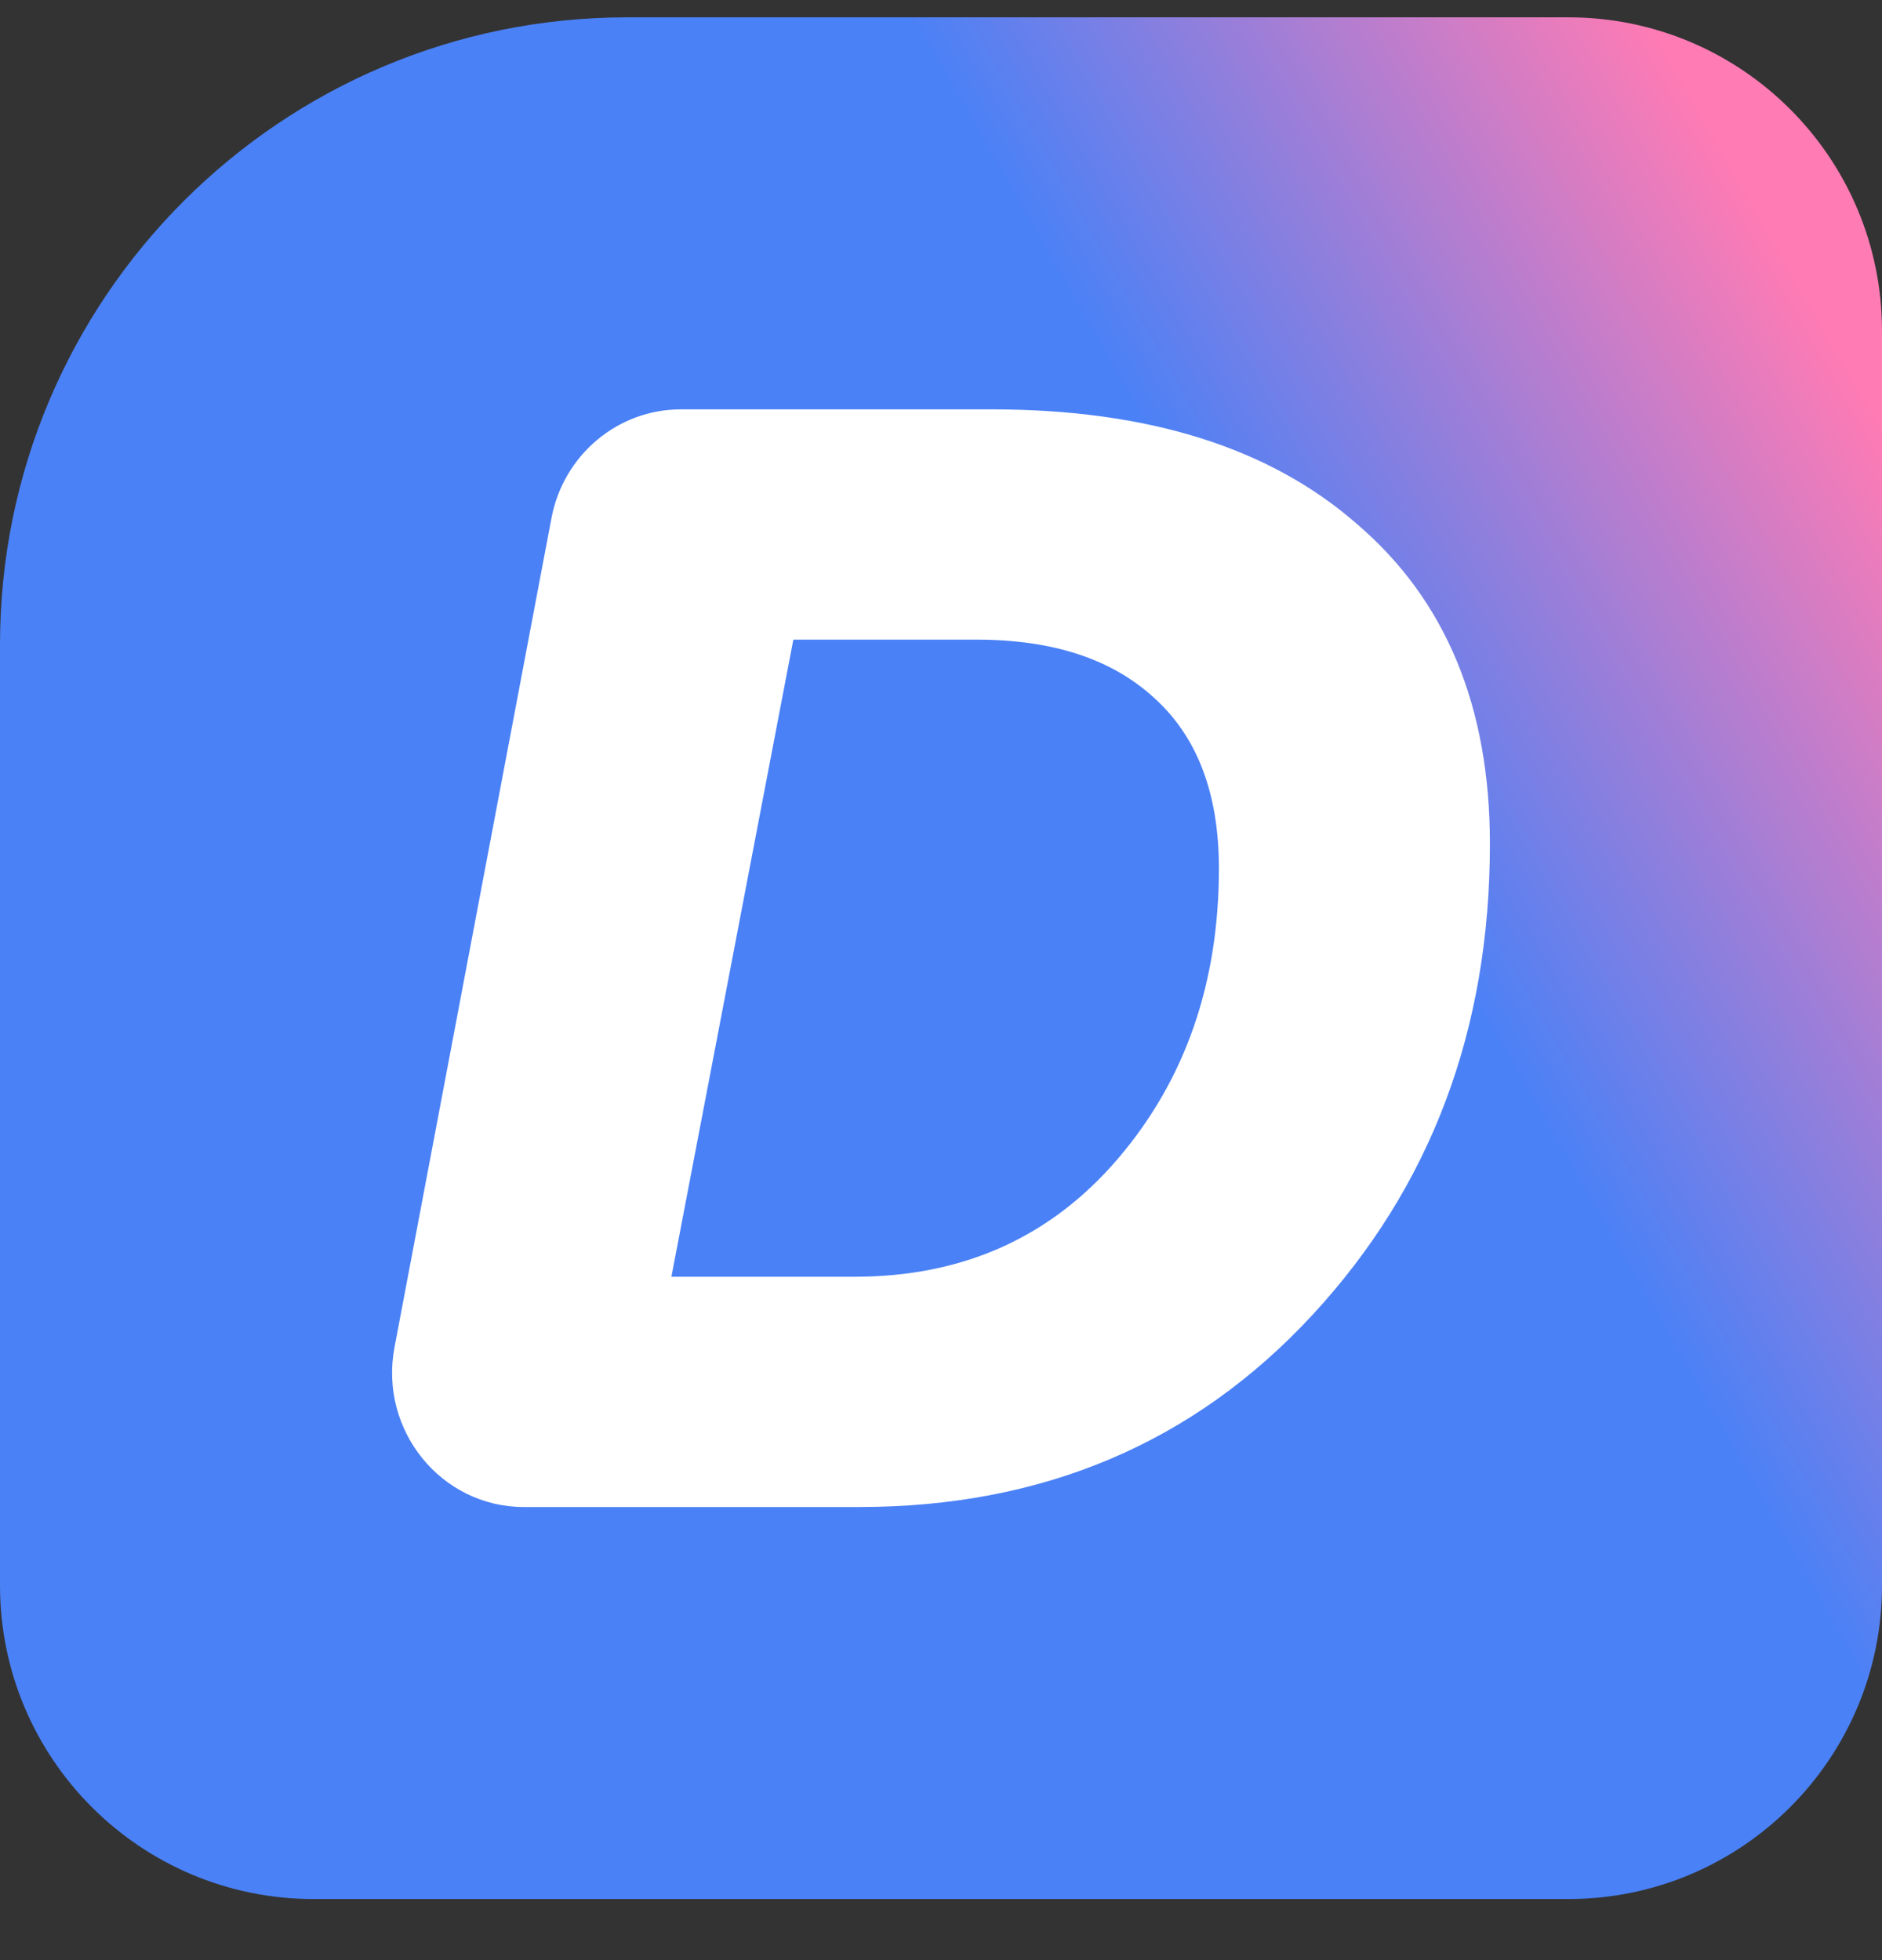
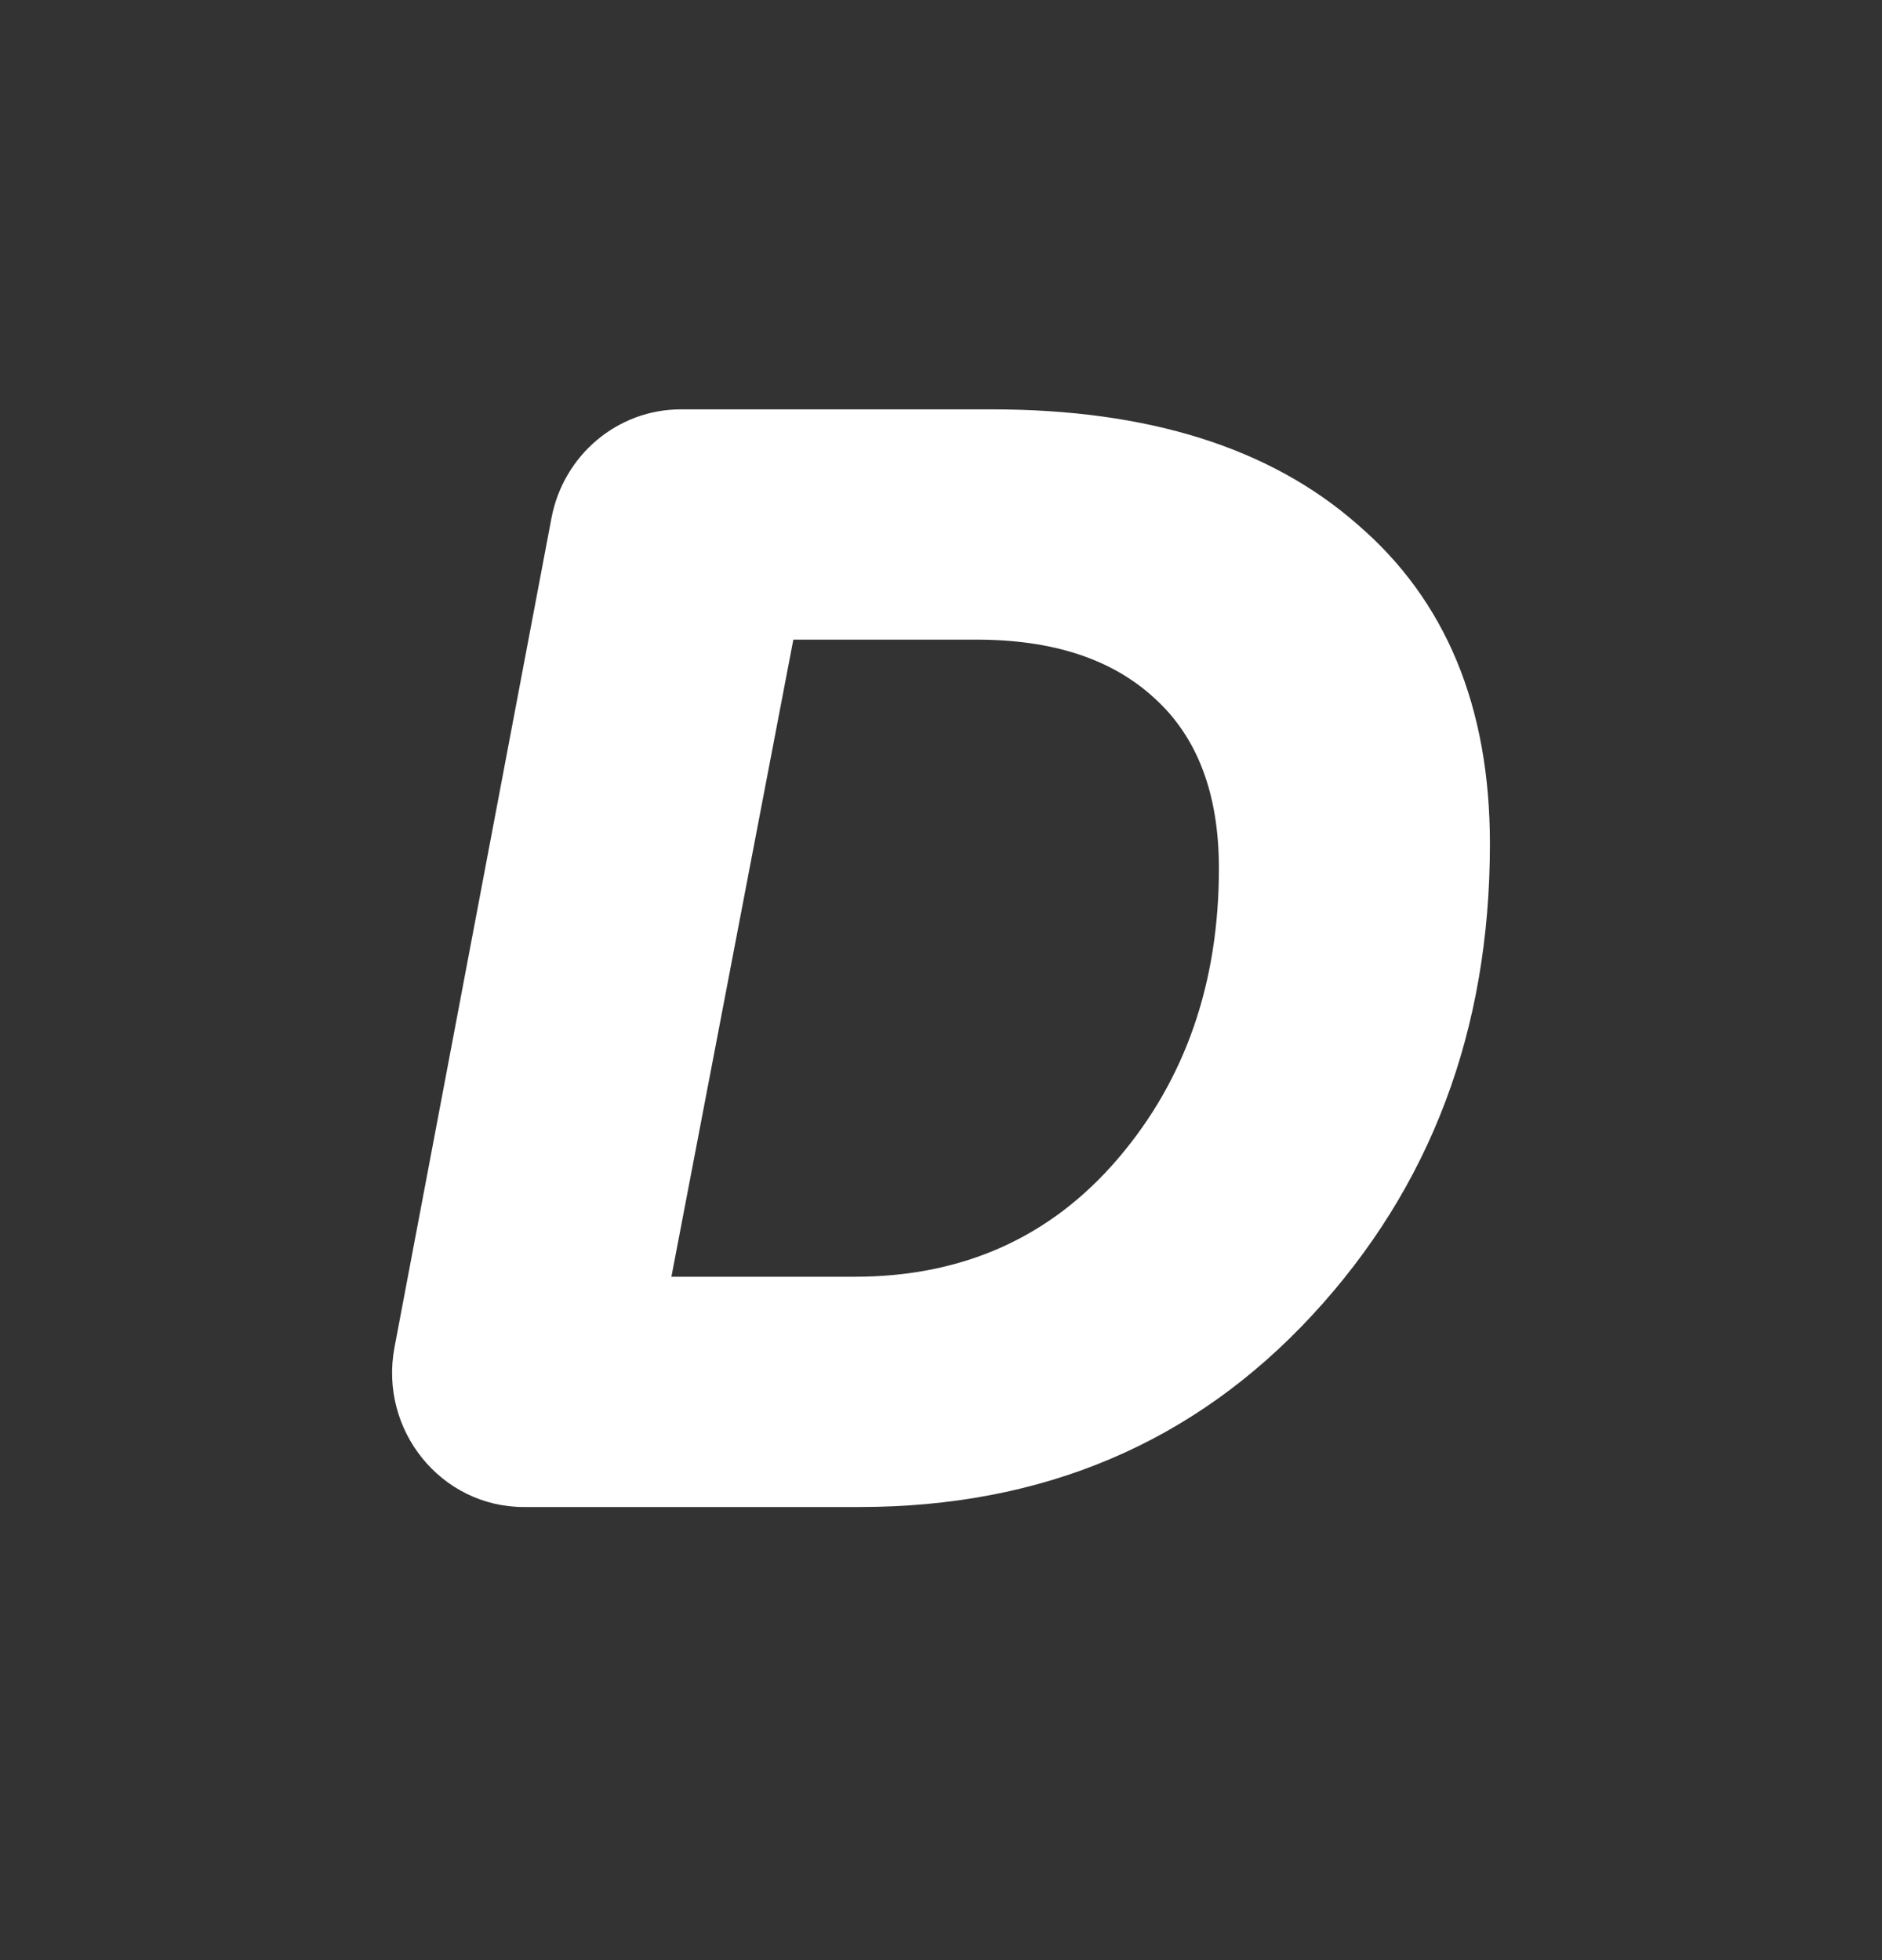
<svg xmlns="http://www.w3.org/2000/svg" width="24" height="25" viewBox="0 0 24 25" fill="none">
  <rect x="0" y="0" width="24" height="25" fill="#333333" stroke="none" />
-   <path d="M0 8.221C0 3.802 3.582 0.221 8 0.221H20C22.209 0.221 24 2.012 24 4.221V20.221C24 22.43 22.209 24.221 20 24.221H4C1.791 24.221 0 22.43 0 20.221V8.221Z" fill="url(#paint0_linear_14580_148356)" />
  <path d="M6.681 19.221C5.625 19.221 4.831 18.24 5.031 17.183L7.032 6.61C7.184 5.803 7.877 5.221 8.682 5.221H12.645C14.642 5.221 16.197 5.71 17.311 6.689C18.437 7.655 19 9.013 19 10.762C19 13.138 18.245 15.141 16.735 16.773C15.224 18.405 13.298 19.221 10.956 19.221H6.681ZM8.562 16.284H10.898C12.28 16.284 13.4 15.781 14.258 14.776C15.116 13.771 15.544 12.537 15.544 11.075C15.544 10.122 15.269 9.398 14.719 8.902C14.181 8.406 13.426 8.158 12.453 8.158H10.117L8.562 16.284Z" fill="white" />
  <defs>
    <linearGradient id="paint0_linear_14580_148356" x1="-1.714" y1="24.221" x2="25.768" y2="8.471" gradientUnits="userSpaceOnUse">
      <stop offset="0.74" stop-color="#4A81F6" />
      <stop offset="1" stop-color="#FF7BB4" />
    </linearGradient>
  </defs>
</svg>